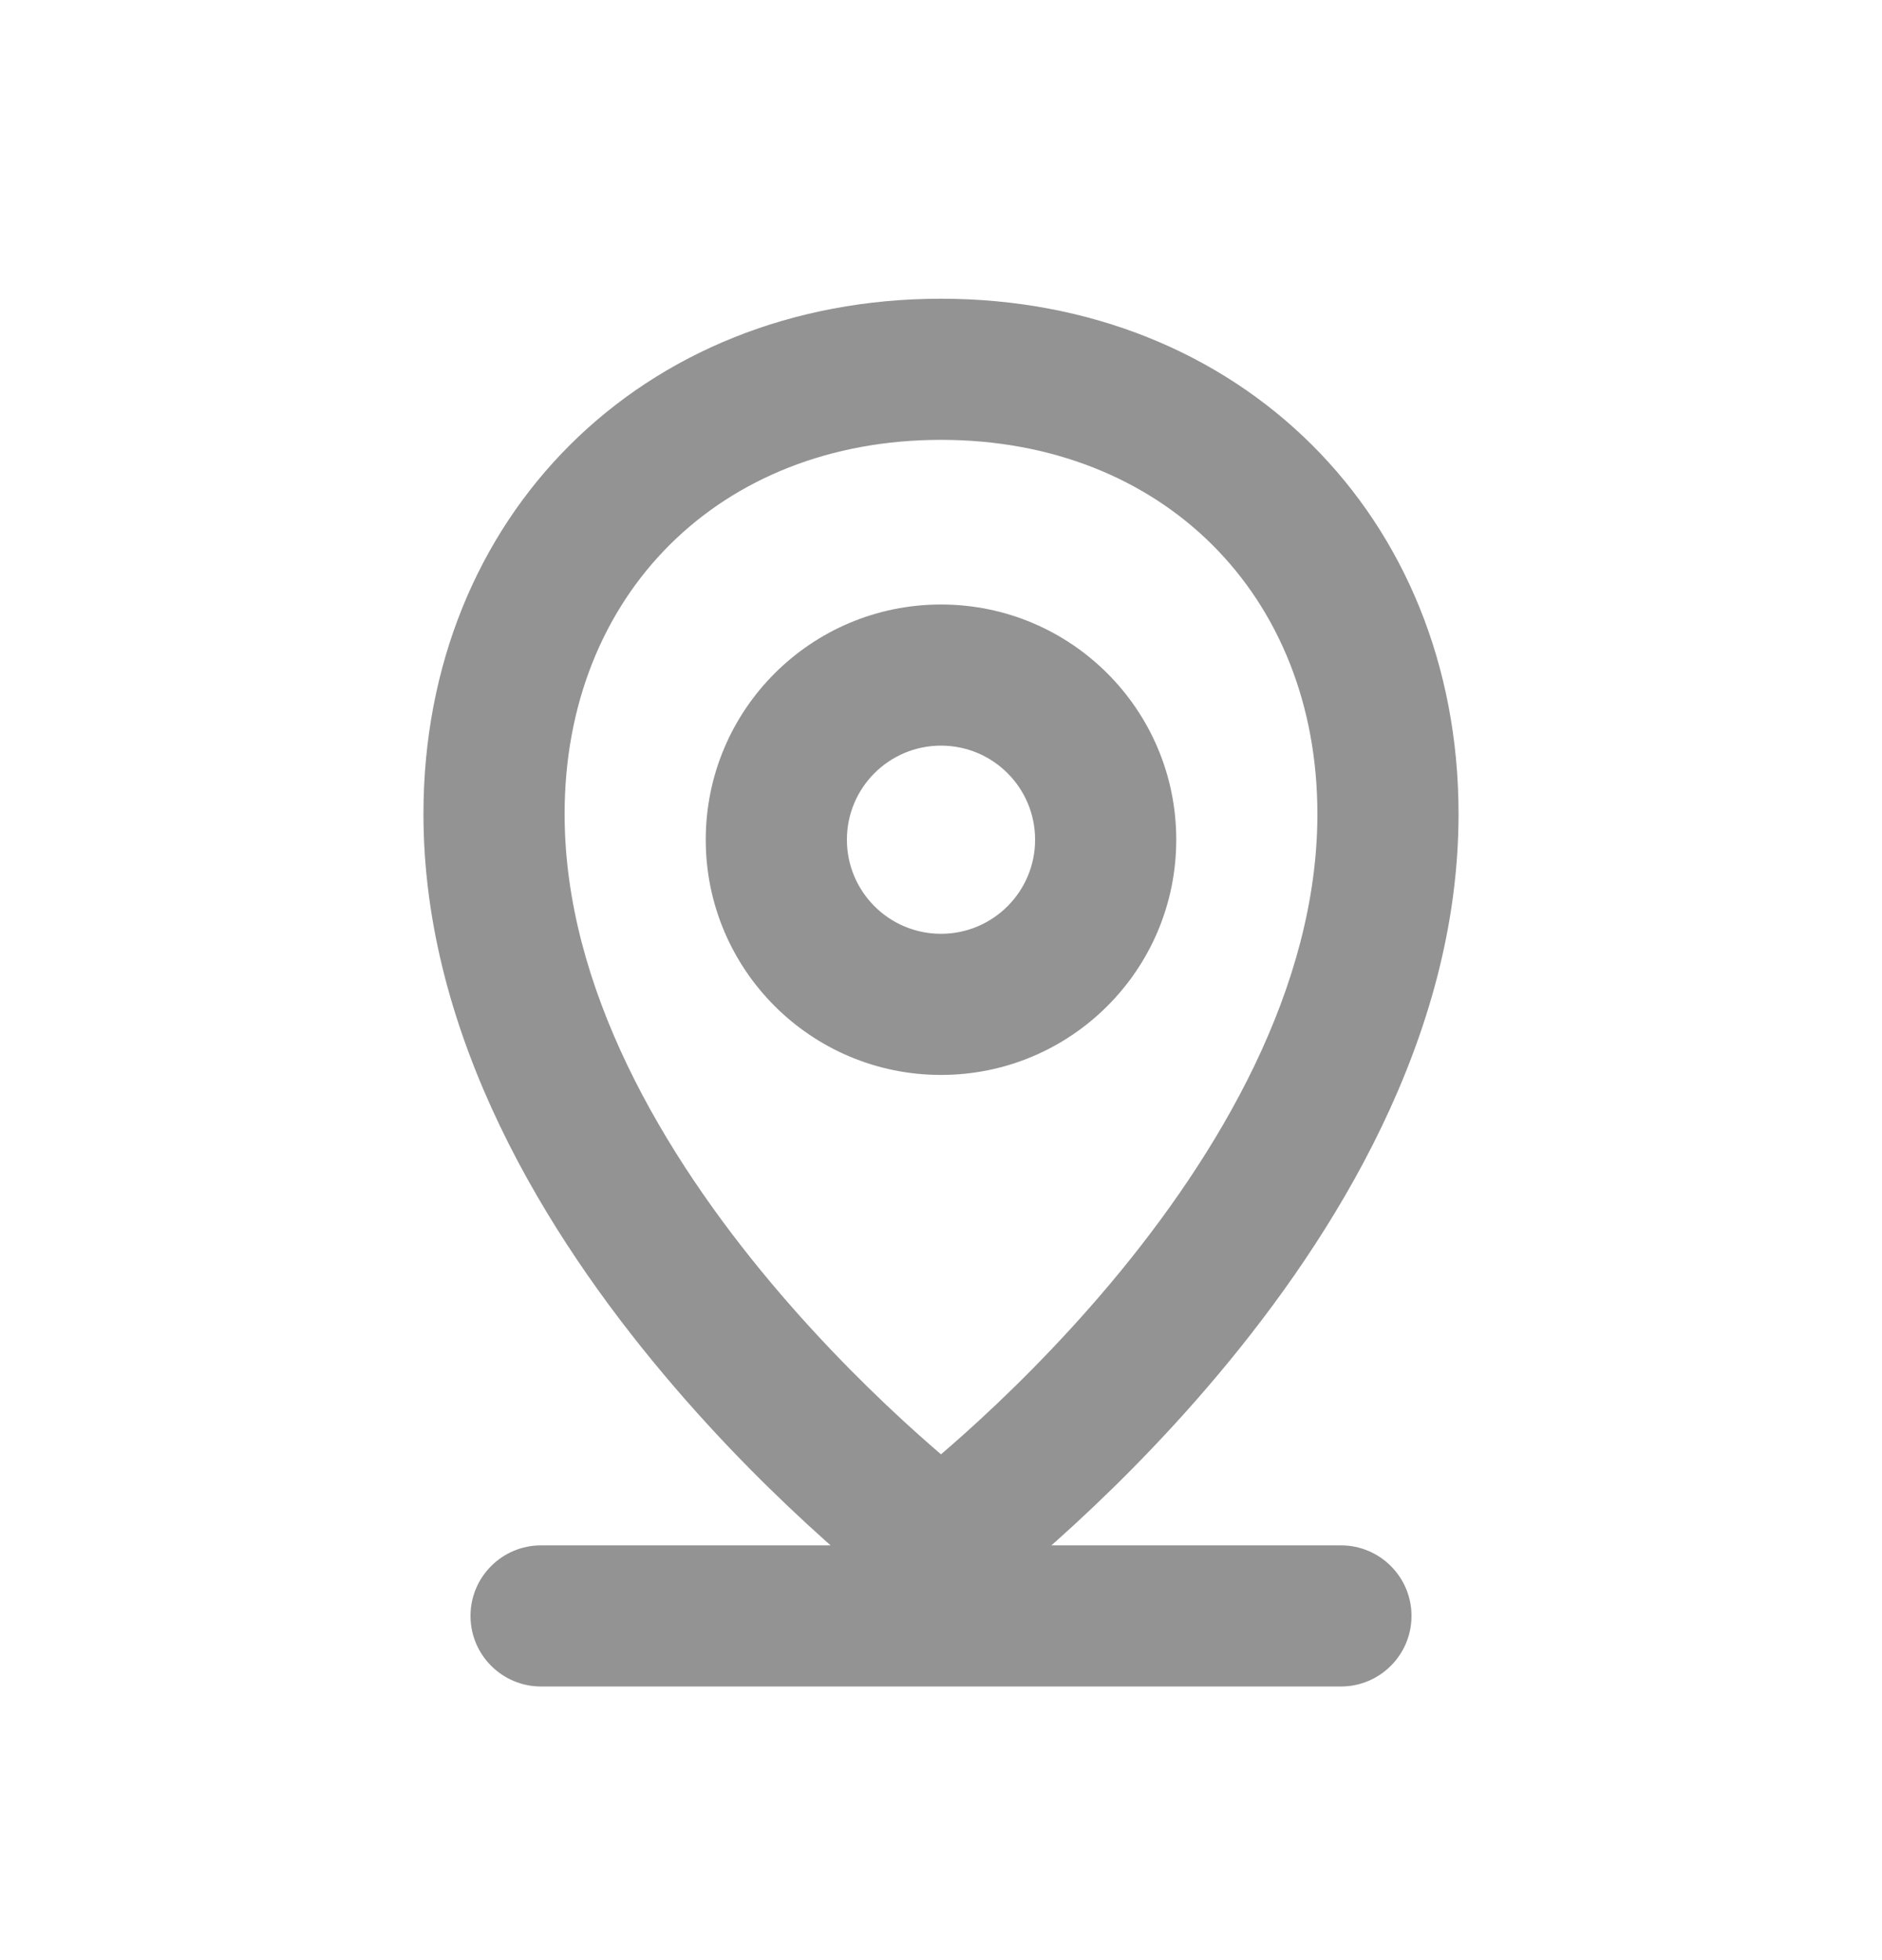
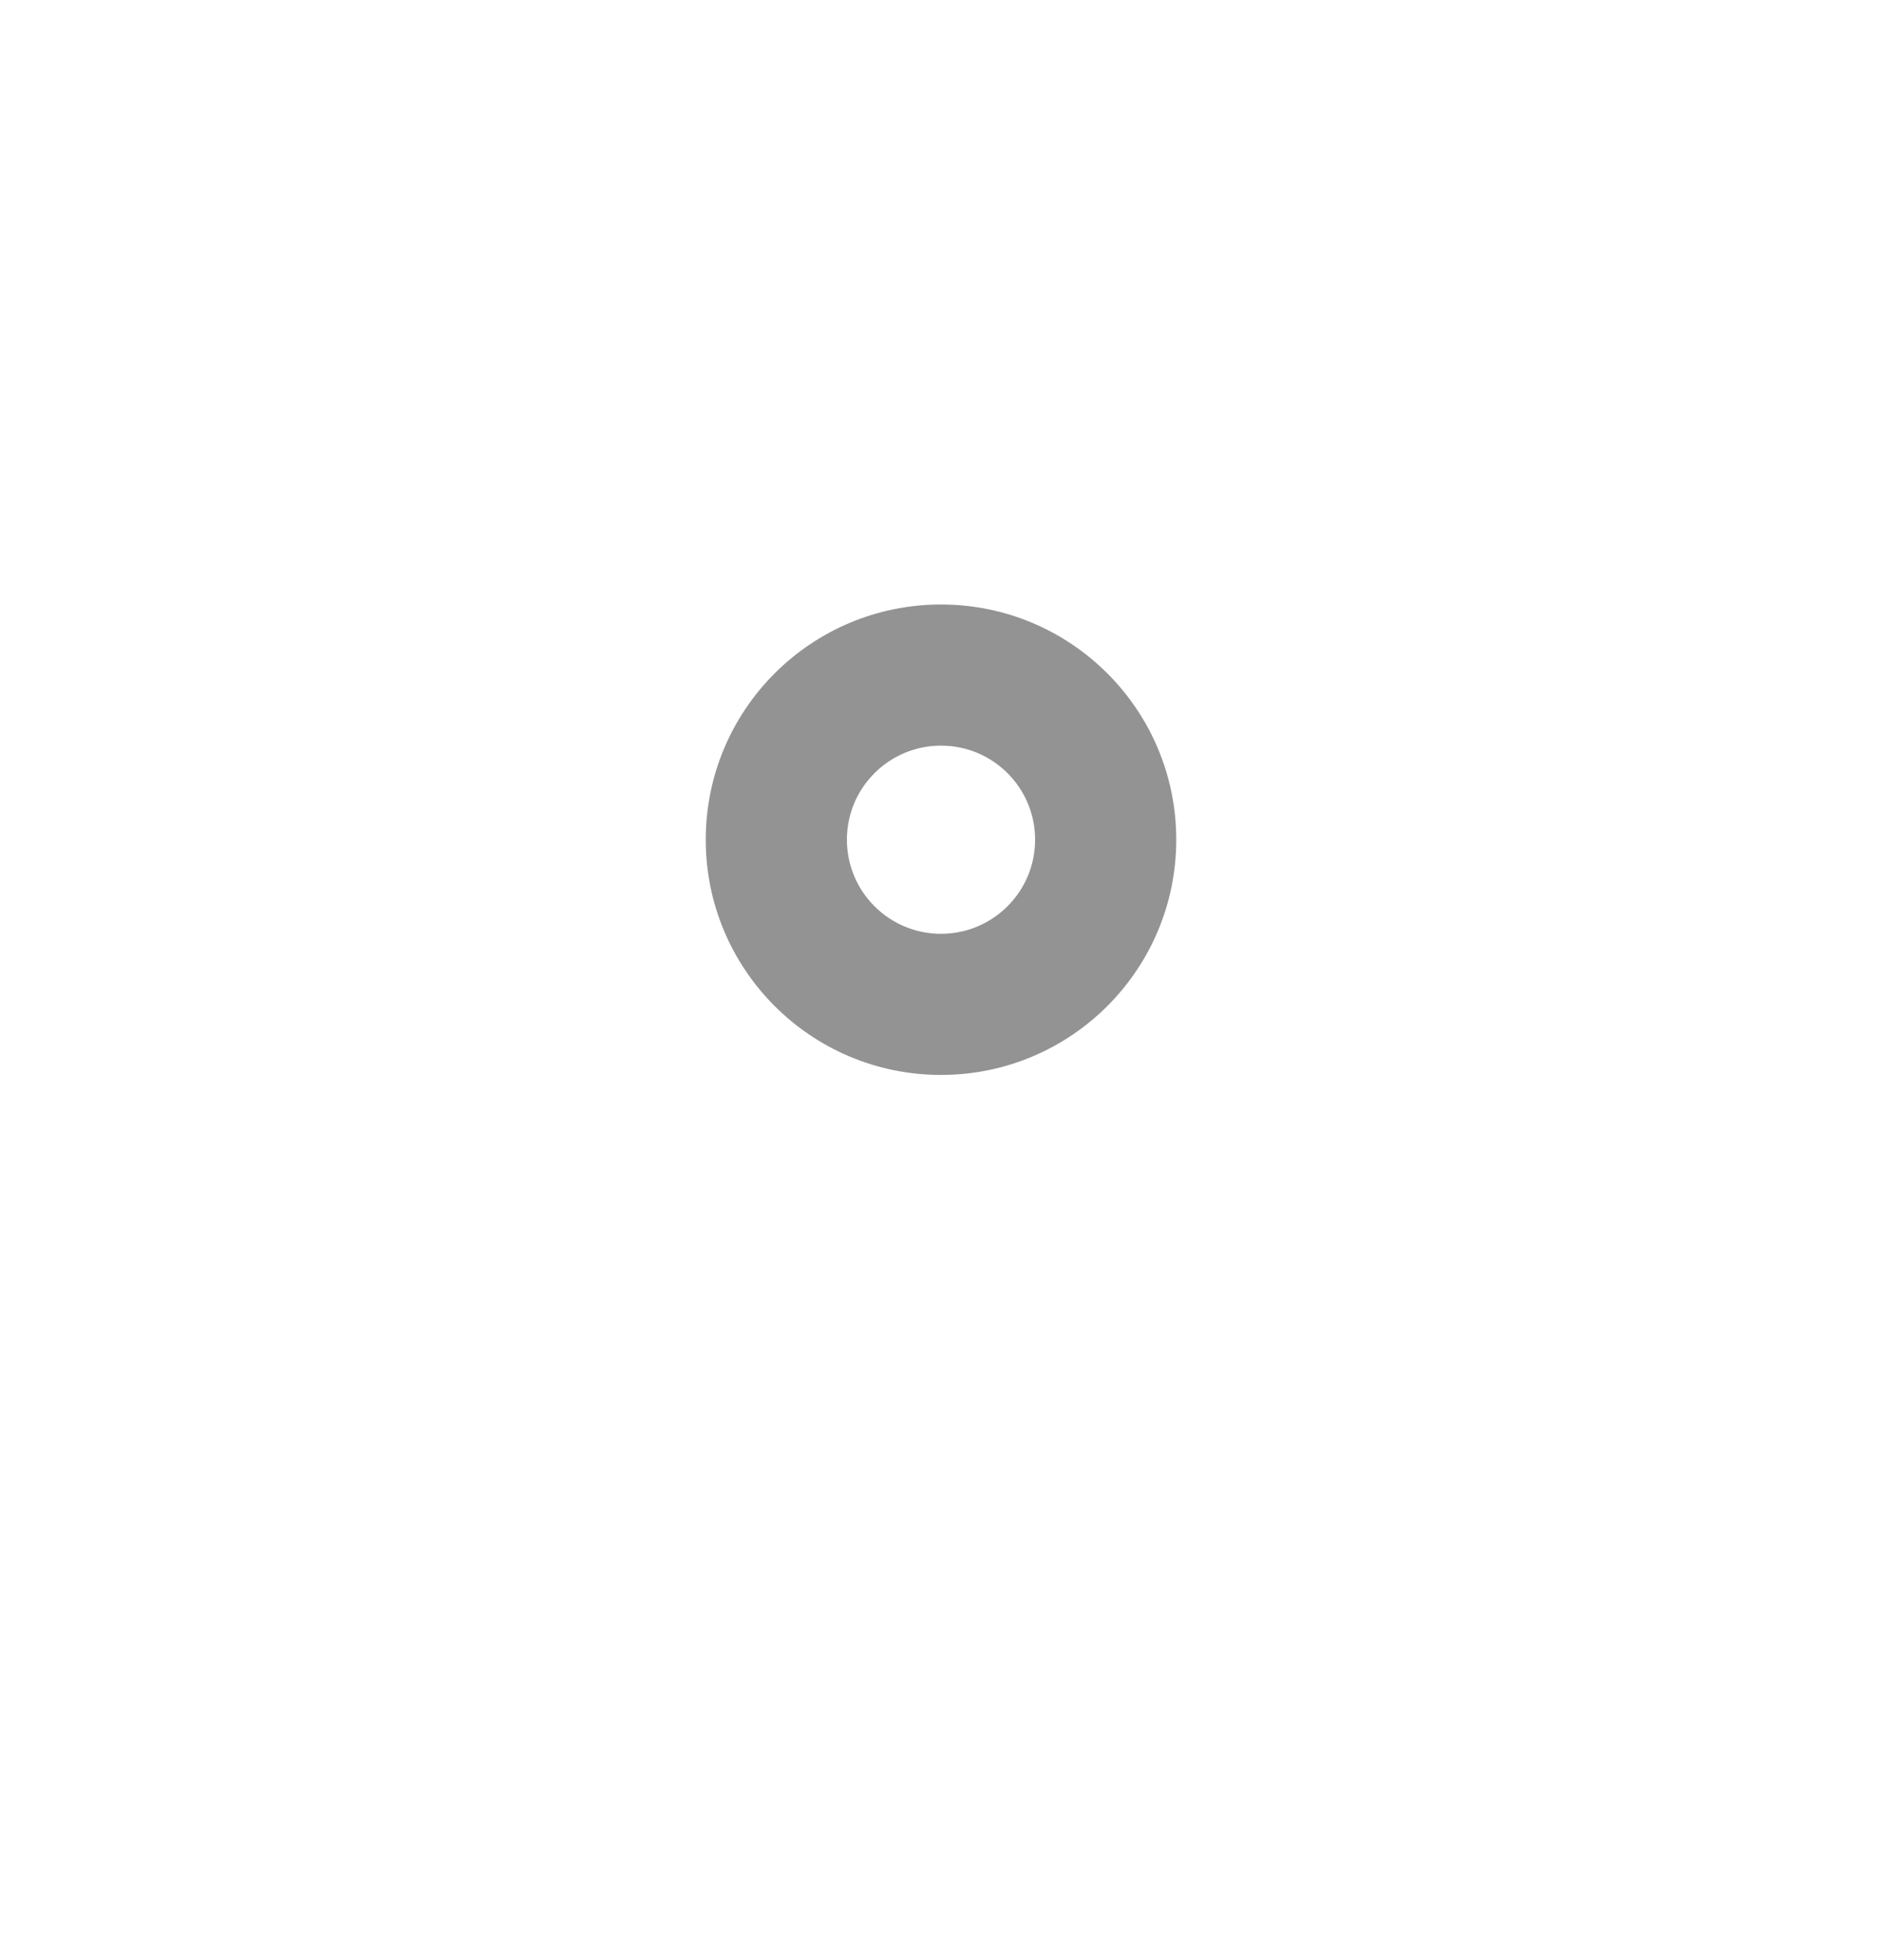
<svg xmlns="http://www.w3.org/2000/svg" width="24" height="25" viewBox="0 0 24 25" fill="none">
  <path fill-rule="evenodd" clip-rule="evenodd" d="M12 13.71C13.657 13.71 15 12.367 15 10.71C15 9.053 13.657 7.71 12 7.71C10.343 7.71 9 9.053 9 10.71C9 12.367 10.343 13.71 12 13.71ZM12 11.91C12.663 11.91 13.2 11.372 13.2 10.71C13.2 10.047 12.663 9.51 12 9.51C11.337 9.51 10.8 10.047 10.8 10.71C10.8 11.372 11.337 11.91 12 11.91Z" fill="#939393" />
-   <path fill-rule="evenodd" clip-rule="evenodd" d="M10.592 19.71H6.9C6.403 19.71 6 20.113 6 20.61C6 21.107 6.403 21.51 6.9 21.51H17.1C17.597 21.51 18 21.107 18 20.61C18 20.113 17.597 19.71 17.1 19.71H13.408C13.435 19.686 13.463 19.661 13.491 19.636C14.048 19.137 14.793 18.416 15.539 17.526C17.008 15.776 18.6 13.238 18.6 10.382C18.6 6.582 15.806 3.81 12 3.81C8.193 3.81 5.4 6.582 5.4 10.382C5.4 13.238 6.991 15.776 8.461 17.526C9.207 18.416 9.952 19.137 10.509 19.636C10.537 19.661 10.565 19.686 10.592 19.71ZM12 5.61C9.179 5.61 7.2 7.585 7.2 10.382C7.2 12.597 8.458 14.724 9.839 16.369C10.518 17.177 11.198 17.837 11.71 18.295C11.814 18.388 11.912 18.473 12 18.549C12.088 18.473 12.186 18.388 12.29 18.295C12.802 17.837 13.482 17.177 14.161 16.369C15.541 14.724 16.8 12.597 16.8 10.382C16.8 7.585 14.821 5.61 12 5.61Z" fill="#939393" />
</svg>